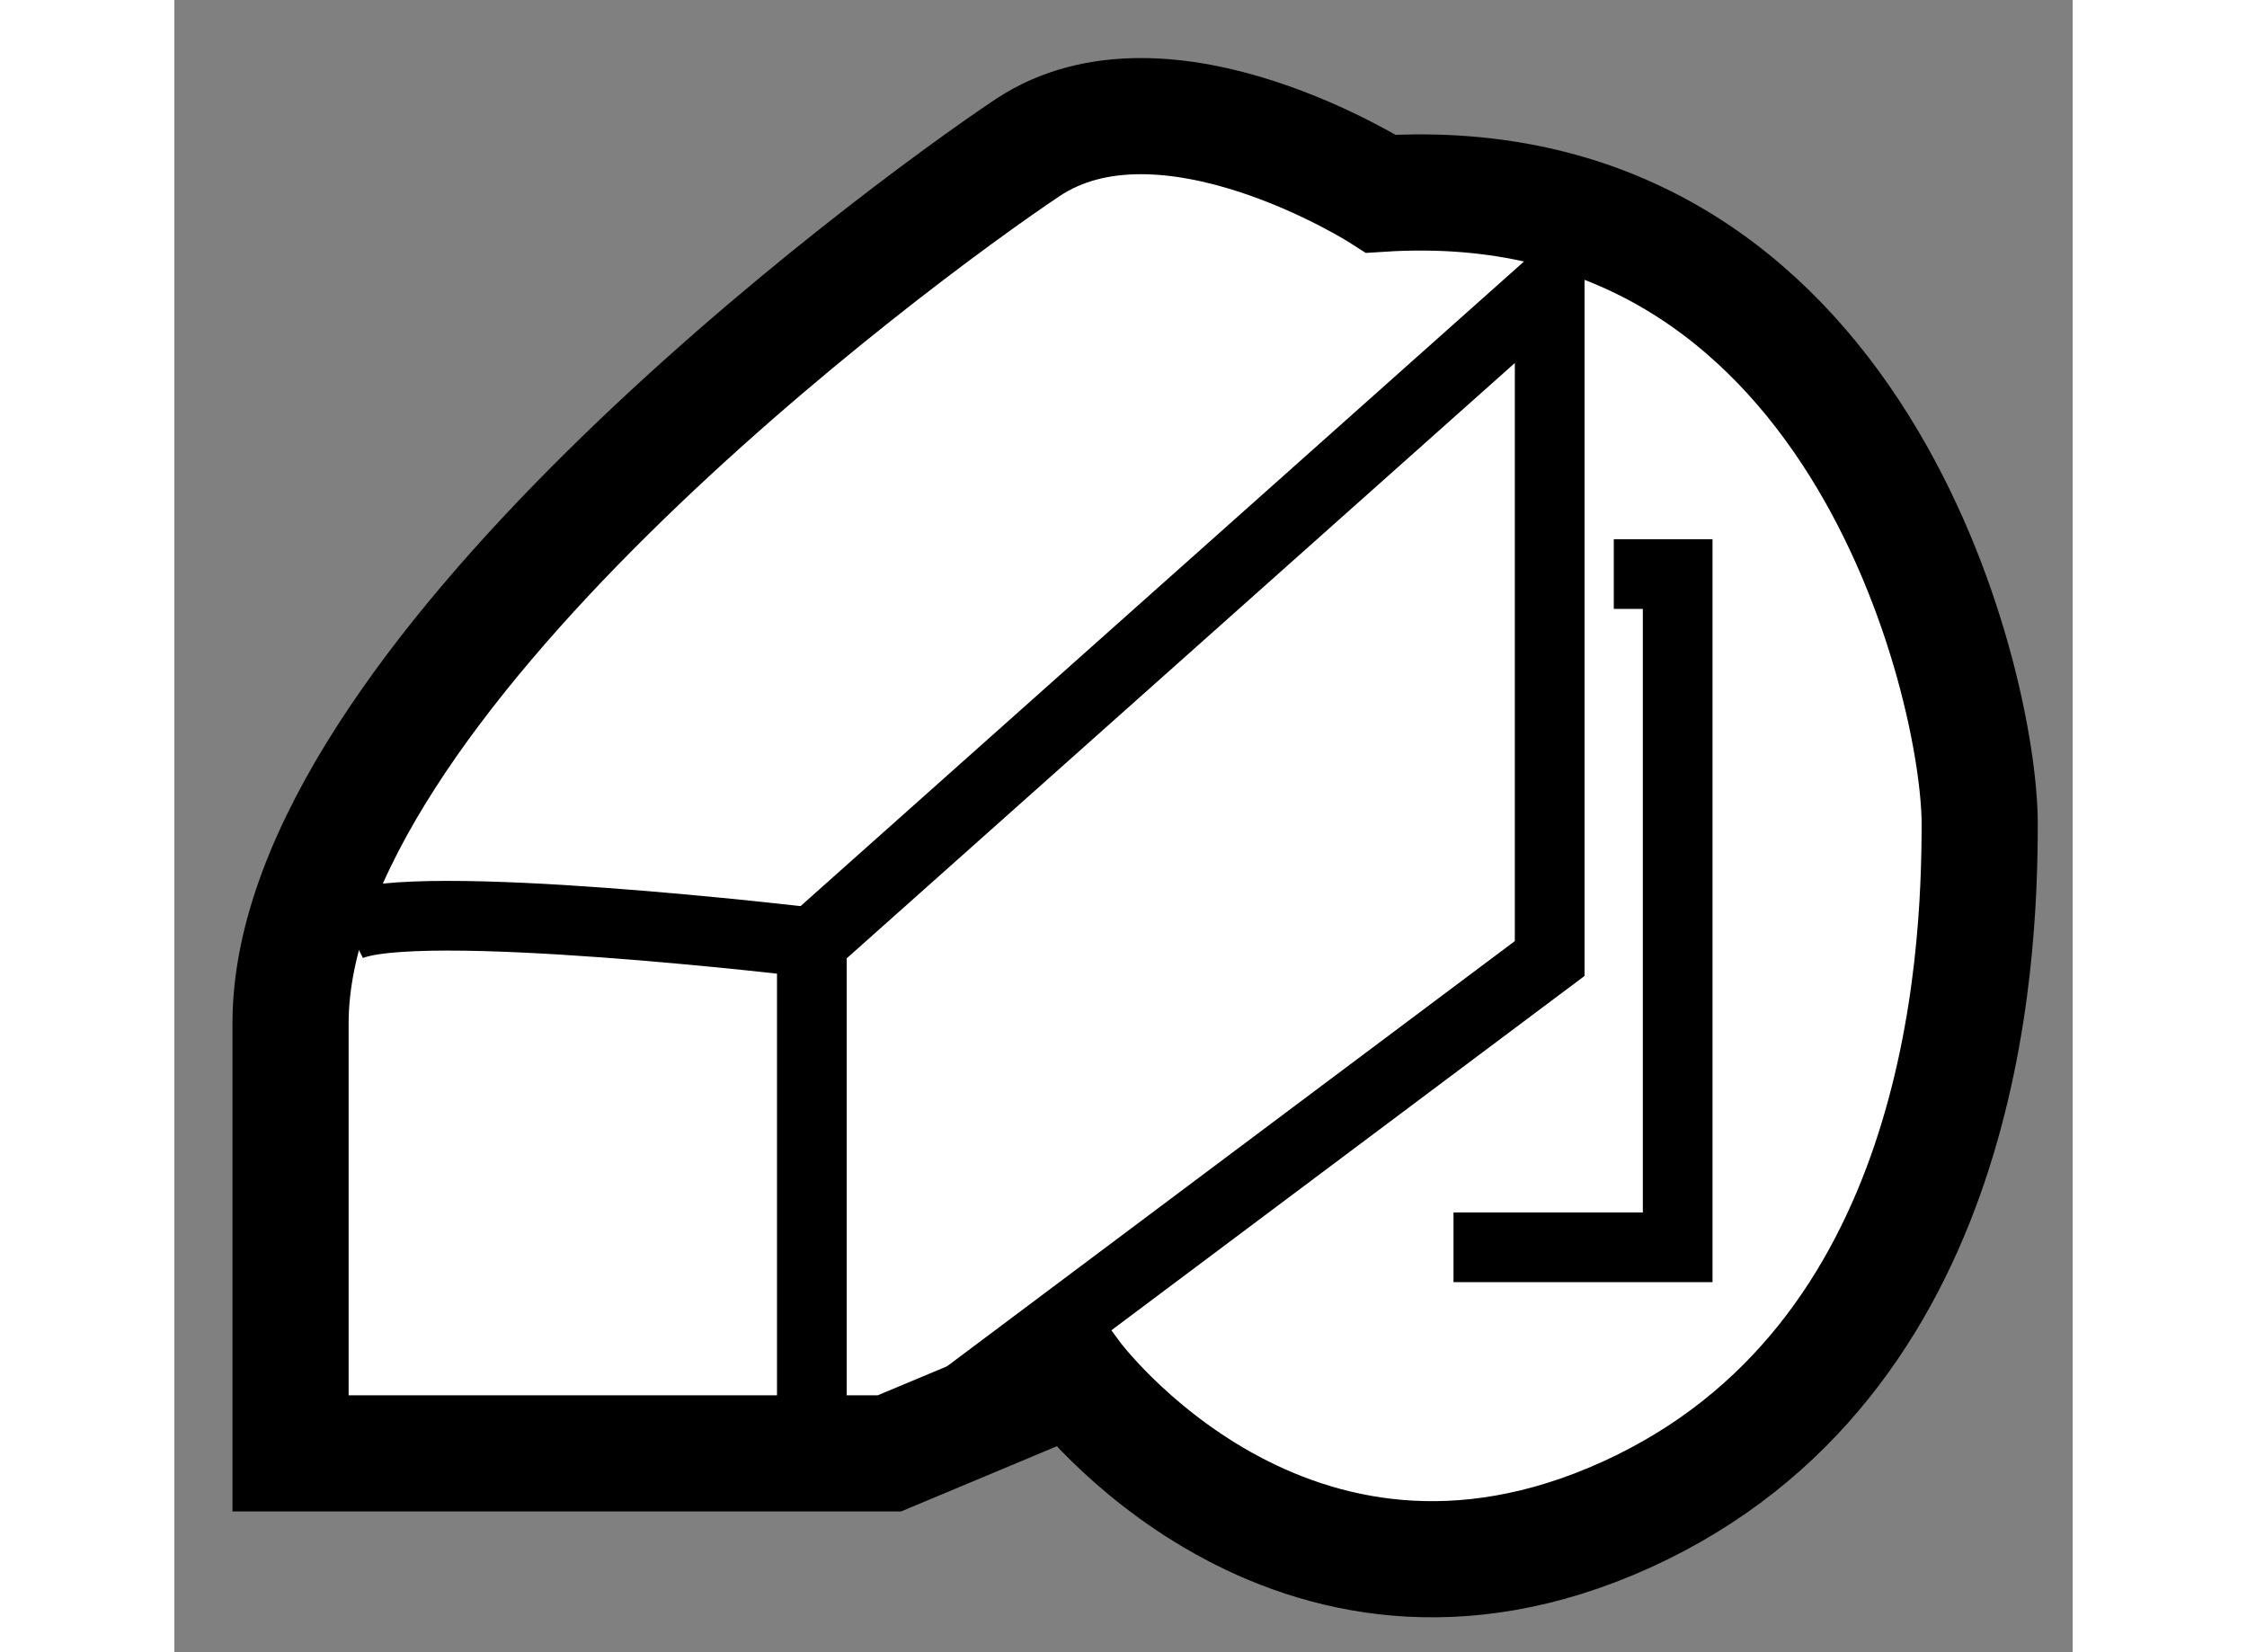
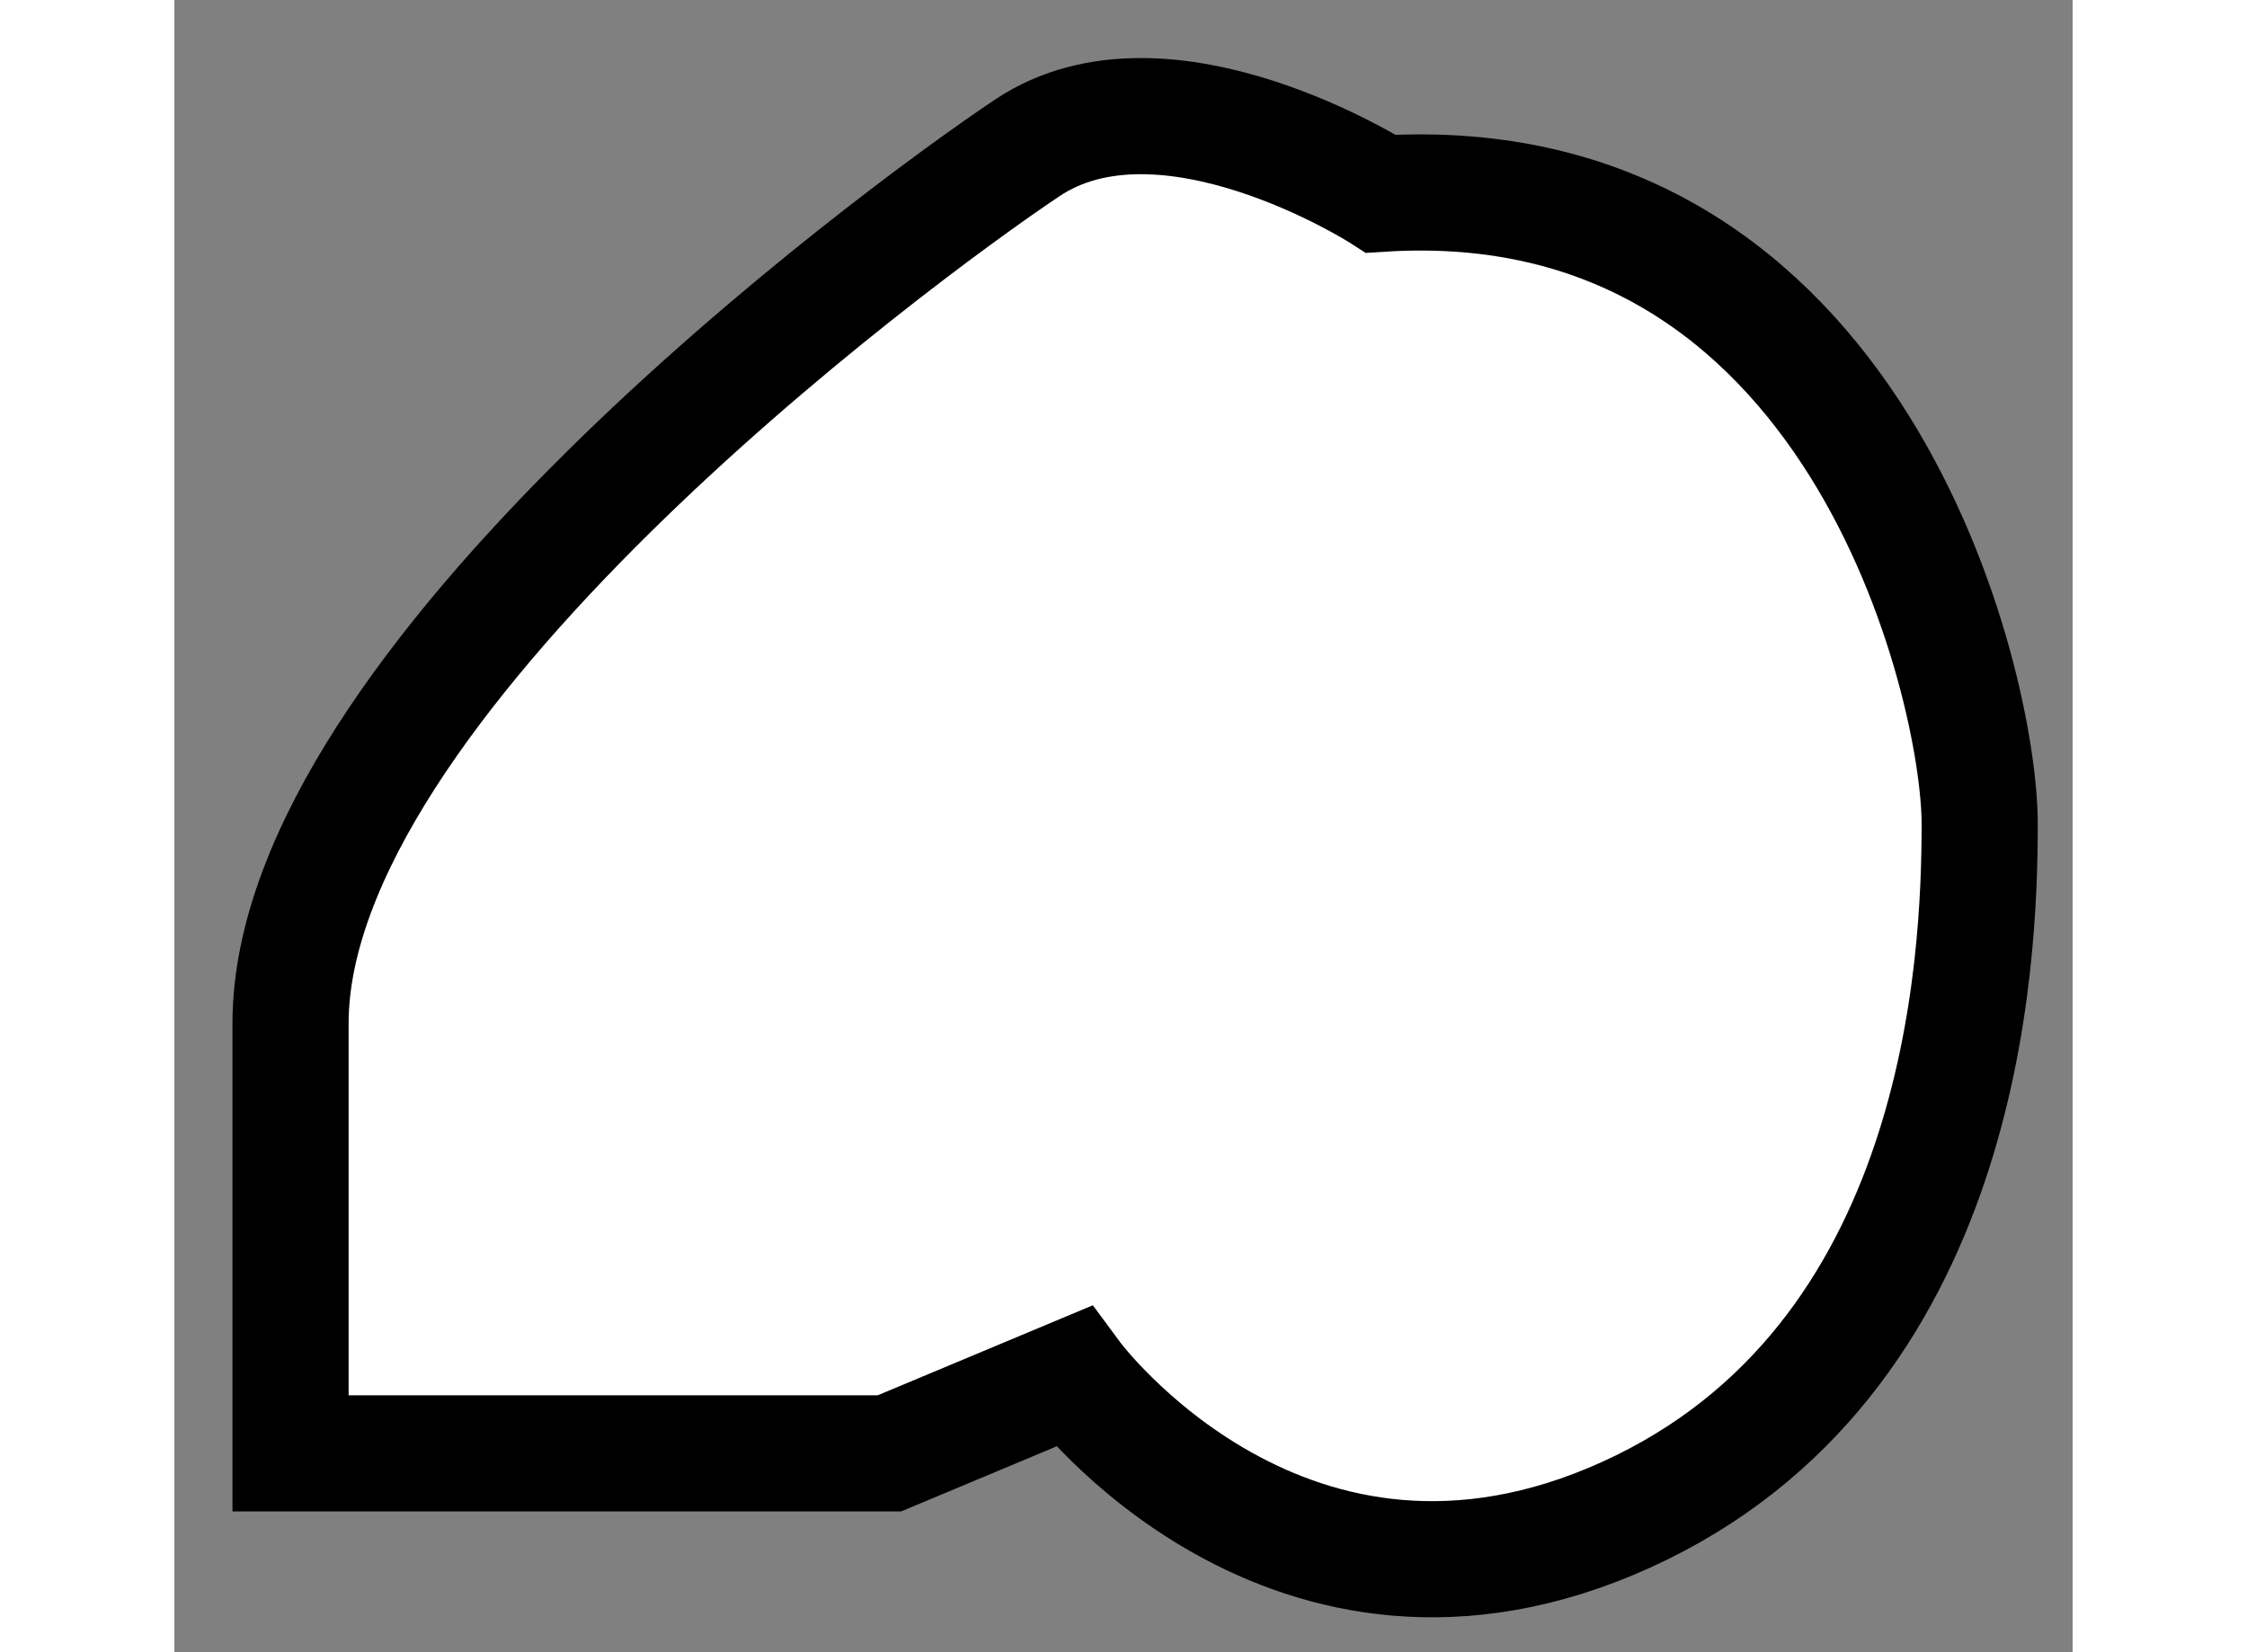
<svg xmlns="http://www.w3.org/2000/svg" version="1.1" x="0px" y="0px" width="244.8px" height="180px" viewBox="225.592 137.205 8.171 7.112" enable-background="new 0 0 244.8 180" xml:space="preserve">
  <rect x="225.592" y="137.205" width="8.171" height="7.112" fill="#808080" stroke="none" />
  <g>
    <path fill="#FFFFFF" stroke="#000000" stroke-width="0.5" d="M229.461,143.13c0,0,0.927,1.255,2.381,0.595    c1.453-0.66,1.521-2.38,1.521-2.974c0-0.596-0.526-2.843-2.577-2.712c0,0-0.928-0.594-1.522-0.198    c-0.594,0.397-3.172,2.313-3.172,3.769s0,1.851,0,1.851h2.578L229.461,143.13z" />
-     <path fill="none" stroke="#000000" stroke-width="0.3" d="M226.336,141.195c0.275-0.139,2,0.067,2,0.067v2.197" />
-     <polyline fill="none" stroke="#000000" stroke-width="0.3" points="228.336,141.263 231.512,138.433 231.512,141.331     228.669,143.46   " />
-     <polyline fill="none" stroke="#000000" stroke-width="0.3" points="231.788,139.676 232.063,139.676 232.063,142.574     231.098,142.574   " />
  </g>
</svg>